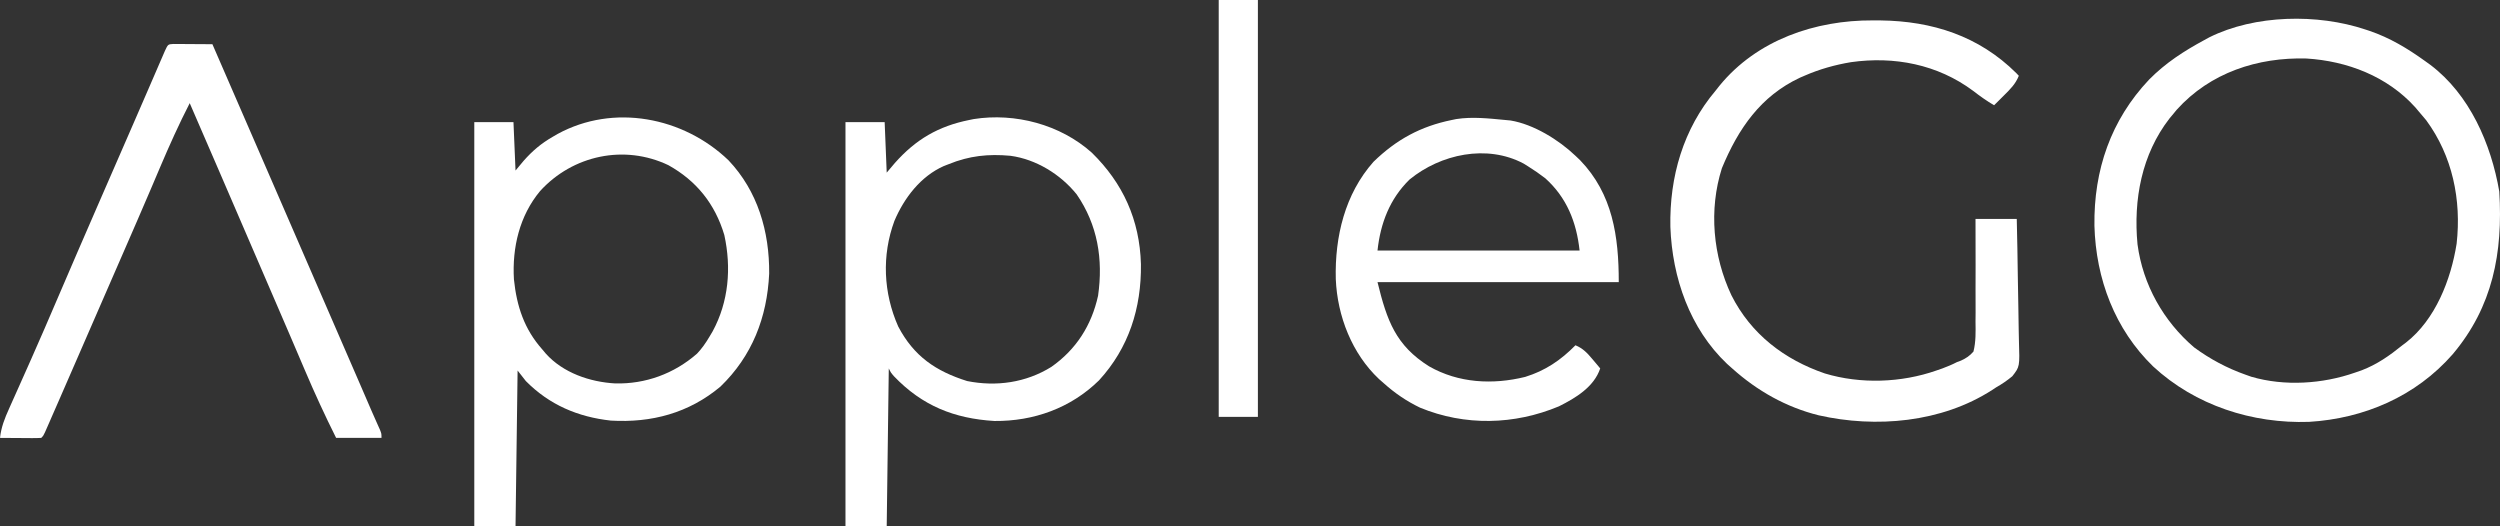
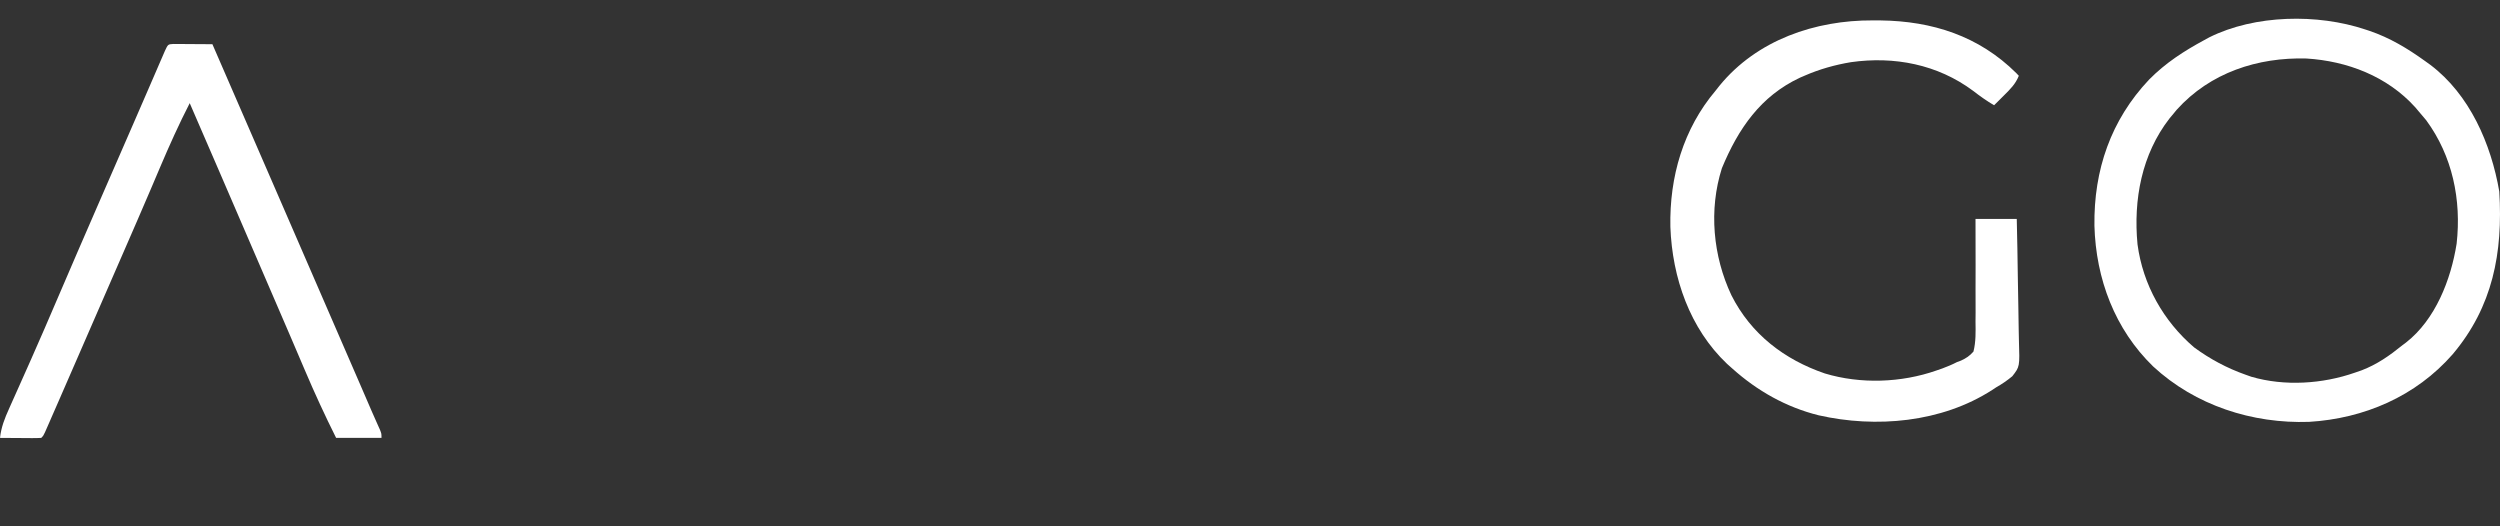
<svg xmlns="http://www.w3.org/2000/svg" width="152" height="32" viewBox="0 0 152 32" fill="none">
  <rect x="0" y="0" width="152" height="32" fill="#333333" stroke="none" />
  <g id="Logo">
    <path d="M143.808 1.792C143.889 1.819 143.971 1.846 144.055 1.873C145.306 2.298 146.371 2.941 147.444 3.712C147.552 3.79 147.661 3.868 147.773 3.949C150.152 5.749 151.458 8.738 151.957 11.648C152.182 15.369 151.562 18.646 149.123 21.539C146.877 24.105 143.731 25.448 140.392 25.649C136.95 25.767 133.477 24.656 130.907 22.276C128.585 20.018 127.432 16.968 127.341 13.723C127.296 10.335 128.342 7.296 130.667 4.837C131.673 3.819 132.786 3.104 134.028 2.432C134.173 2.353 134.173 2.353 134.321 2.272C137.097 0.885 140.913 0.826 143.808 1.792ZM132.344 6.673C132.279 6.752 132.215 6.831 132.148 6.912C132.067 7.008 131.987 7.104 131.904 7.204C130.216 9.382 129.702 12.139 129.961 14.856C130.287 17.316 131.544 19.532 133.401 21.12C134.372 21.834 135.406 22.385 136.536 22.784C136.651 22.825 136.767 22.866 136.886 22.908C138.902 23.496 141.213 23.345 143.181 22.656C143.315 22.61 143.45 22.563 143.589 22.515C144.527 22.155 145.282 21.625 146.064 20.992C146.138 20.937 146.211 20.881 146.287 20.825C148.073 19.43 149.017 17.002 149.363 14.816C149.662 12.15 149.109 9.482 147.514 7.312C147.368 7.134 147.219 6.958 147.067 6.784C146.996 6.699 146.925 6.614 146.851 6.527C145.14 4.631 142.702 3.71 140.229 3.557C137.277 3.477 134.385 4.406 132.344 6.673Z" fill="white" />
-     <path d="M66.379 9.28C68.276 11.135 69.294 13.367 69.369 16.063C69.402 18.733 68.627 21.159 66.818 23.128C65.092 24.82 62.835 25.618 60.459 25.596C58.021 25.447 56.075 24.676 54.35 22.873C54.163 22.656 54.163 22.656 54.038 22.4C53.996 25.568 53.955 28.736 53.912 32C53.085 32 52.257 32 51.405 32C51.405 23.89 51.405 15.78 51.405 7.424C52.191 7.424 52.977 7.424 53.787 7.424C53.828 8.438 53.87 9.452 53.912 10.496C54.075 10.303 54.238 10.111 54.406 9.912C55.681 8.472 57.063 7.671 58.927 7.296C59.017 7.278 59.106 7.259 59.199 7.24C61.715 6.843 64.468 7.57 66.379 9.28ZM57.673 9.984C57.581 10.02 57.489 10.055 57.394 10.091C55.981 10.715 54.975 12.025 54.378 13.436C53.605 15.534 53.708 17.809 54.61 19.848C55.564 21.669 56.908 22.572 58.802 23.168C60.569 23.522 62.376 23.268 63.921 22.308C65.424 21.253 66.361 19.798 66.763 17.98C67.078 15.764 66.74 13.671 65.46 11.815C64.473 10.59 62.986 9.682 61.435 9.472C60.098 9.35 58.93 9.468 57.673 9.984Z" fill="white" />
-     <path d="M44.293 9.746C46.065 11.614 46.789 14.075 46.766 16.64C46.64 19.303 45.729 21.648 43.804 23.504C41.883 25.117 39.608 25.718 37.139 25.572C35.142 25.353 33.404 24.617 31.971 23.168C31.806 22.957 31.64 22.746 31.47 22.528C31.428 25.654 31.387 28.779 31.344 32C30.517 32 29.689 32 28.837 32C28.837 23.89 28.837 15.78 28.837 7.424C29.623 7.424 30.409 7.424 31.219 7.424C31.26 8.396 31.302 9.367 31.344 10.368C31.589 10.075 31.589 10.075 31.838 9.776C32.375 9.169 32.905 8.721 33.601 8.32C33.7 8.262 33.8 8.204 33.902 8.145C37.303 6.291 41.541 7.106 44.293 9.746ZM32.836 11.618C31.591 13.114 31.132 15.048 31.247 16.984C31.417 18.63 31.877 20.014 32.974 21.248C33.077 21.37 33.077 21.37 33.181 21.495C34.232 22.671 35.873 23.227 37.401 23.312C39.234 23.359 40.98 22.726 42.377 21.504C42.677 21.187 42.907 20.857 43.13 20.48C43.196 20.37 43.261 20.259 43.329 20.145C44.307 18.341 44.475 16.282 44.038 14.287C43.472 12.392 42.338 10.986 40.633 10.04C37.964 8.769 34.826 9.432 32.836 11.618Z" fill="white" />
    <path d="M113.858 1.24C114.019 1.241 114.179 1.241 114.345 1.242C117.468 1.283 120.31 2.178 122.592 4.447C122.642 4.5 122.692 4.553 122.744 4.608C122.545 5.108 122.226 5.419 121.851 5.792C121.737 5.906 121.623 6.02 121.505 6.138C121.374 6.268 121.374 6.268 121.24 6.4C120.789 6.134 120.377 5.841 119.962 5.52C117.797 3.911 115.17 3.408 112.537 3.78C111.555 3.945 110.619 4.207 109.705 4.608C109.62 4.644 109.534 4.681 109.446 4.719C107.045 5.84 105.687 7.823 104.691 10.226C103.886 12.762 104.148 15.57 105.27 17.952C106.463 20.322 108.499 21.867 110.95 22.706C113.12 23.361 115.598 23.274 117.729 22.528C117.85 22.487 117.97 22.445 118.094 22.402C118.402 22.286 118.69 22.168 118.983 22.016C119.104 21.971 119.104 21.971 119.227 21.925C119.548 21.776 119.749 21.644 119.986 21.376C120.138 20.772 120.12 20.169 120.111 19.549C120.112 19.37 120.114 19.19 120.116 19.01C120.119 18.538 120.117 18.066 120.113 17.594C120.11 17.112 120.113 16.63 120.116 16.147C120.12 15.202 120.117 14.257 120.111 13.312C120.939 13.312 121.766 13.312 122.619 13.312C122.647 14.496 122.67 15.68 122.684 16.864C122.69 17.414 122.699 17.963 122.713 18.513C122.727 19.044 122.735 19.575 122.738 20.107C122.74 20.309 122.745 20.511 122.751 20.713C122.802 22.293 122.802 22.293 122.348 22.876C122.031 23.139 121.721 23.35 121.365 23.552C121.284 23.605 121.203 23.658 121.12 23.713C118.045 25.695 114.058 26.038 110.573 25.25C108.6 24.758 106.839 23.767 105.317 22.4C105.162 22.263 105.162 22.263 105.004 22.122C102.742 19.975 101.672 16.893 101.559 13.797C101.497 10.748 102.346 7.83 104.314 5.504C104.425 5.363 104.425 5.363 104.539 5.219C106.826 2.416 110.385 1.224 113.858 1.24Z" fill="white" />
-     <path d="M91.525 7.296C91.683 7.311 91.683 7.311 91.843 7.326C93.24 7.557 94.772 8.501 95.788 9.472C95.882 9.561 95.975 9.649 96.071 9.741C98.051 11.793 98.421 14.37 98.421 17.152C93.58 17.152 88.74 17.152 83.752 17.152C84.332 19.519 84.868 21.001 86.886 22.272C88.681 23.298 90.761 23.401 92.731 22.916C93.954 22.535 94.886 21.909 95.788 20.992C96.248 21.184 96.501 21.458 96.823 21.84C96.911 21.945 97 22.049 97.091 22.157C97.157 22.237 97.224 22.317 97.293 22.4C96.914 23.53 95.797 24.198 94.785 24.704C92.075 25.84 89.069 25.911 86.341 24.787C85.52 24.391 84.809 23.908 84.128 23.296C84.034 23.213 83.94 23.131 83.843 23.046C82.204 21.504 81.309 19.221 81.216 16.97C81.151 14.392 81.77 11.798 83.508 9.837C84.899 8.485 86.375 7.682 88.266 7.296C88.355 7.278 88.444 7.259 88.536 7.24C89.52 7.085 90.54 7.203 91.525 7.296ZM85.703 10.912C84.495 12.092 83.932 13.575 83.752 15.232C87.807 15.232 91.861 15.232 96.039 15.232C95.851 13.504 95.258 12.01 93.952 10.838C93.612 10.576 93.268 10.339 92.904 10.112C92.816 10.057 92.727 10.002 92.636 9.945C90.404 8.758 87.595 9.368 85.703 10.912Z" fill="white" />
    <path d="M10.537 2.673C10.646 2.674 10.756 2.675 10.869 2.675C10.988 2.676 11.106 2.676 11.228 2.677C11.352 2.678 11.477 2.679 11.605 2.68C11.73 2.681 11.855 2.681 11.984 2.682C12.294 2.683 12.604 2.685 12.914 2.688C14.15 5.524 15.385 8.36 16.613 11.2C17.476 13.198 18.344 15.194 19.213 17.19C20.122 19.276 21.027 21.363 21.93 23.451C21.977 23.561 22.025 23.671 22.074 23.784C22.162 23.987 22.25 24.19 22.337 24.393C22.377 24.485 22.417 24.577 22.457 24.671C22.515 24.804 22.515 24.804 22.573 24.94C22.659 25.138 22.747 25.335 22.835 25.532C22.881 25.636 22.927 25.739 22.974 25.846C23.016 25.939 23.058 26.033 23.102 26.13C23.195 26.368 23.195 26.368 23.195 26.624C22.285 26.624 21.374 26.624 20.436 26.624C19.757 25.264 19.125 23.894 18.53 22.494C18.336 22.038 18.141 21.582 17.946 21.127C17.844 20.888 17.742 20.648 17.639 20.409C17.141 19.244 16.638 18.081 16.134 16.918C15.188 14.736 14.246 12.551 13.307 10.364C12.721 8.998 12.129 7.634 11.535 6.272C10.886 7.537 10.305 8.826 9.748 10.136C9.712 10.222 9.675 10.307 9.638 10.395C9.6 10.483 9.563 10.571 9.524 10.662C9.446 10.846 9.367 11.031 9.289 11.216C9.248 11.311 9.208 11.406 9.166 11.504C8.641 12.736 8.105 13.964 7.57 15.192C7.463 15.436 7.357 15.68 7.251 15.924C7.089 16.295 6.927 16.667 6.765 17.039C6.373 17.937 5.982 18.836 5.591 19.735C5.479 19.992 5.367 20.25 5.255 20.507C5.095 20.875 4.935 21.243 4.775 21.61C4.438 22.386 4.1 23.161 3.761 23.936C3.683 24.116 3.683 24.116 3.603 24.299C3.446 24.658 3.289 25.017 3.132 25.375C3.084 25.486 3.035 25.597 2.986 25.711C2.941 25.812 2.897 25.913 2.851 26.018C2.792 26.152 2.792 26.152 2.732 26.289C2.633 26.496 2.633 26.496 2.508 26.624C2.321 26.635 2.134 26.638 1.947 26.637C1.834 26.636 1.721 26.636 1.605 26.635C1.487 26.634 1.368 26.633 1.246 26.632C1.127 26.631 1.008 26.631 0.885 26.63C0.59 26.629 0.295 26.627 0 26.624C0.073 25.974 0.285 25.433 0.552 24.846C0.596 24.747 0.639 24.649 0.684 24.548C0.779 24.335 0.874 24.123 0.97 23.91C1.23 23.333 1.487 22.754 1.744 22.175C1.797 22.055 1.851 21.936 1.905 21.812C2.446 20.597 2.971 19.375 3.495 18.152C4.304 16.264 5.119 14.379 5.94 12.496C6.02 12.312 6.02 12.312 6.102 12.124C6.358 11.535 6.615 10.946 6.872 10.357C7.175 9.663 7.478 8.968 7.78 8.273C7.898 8.001 8.017 7.73 8.135 7.458C8.412 6.822 8.689 6.186 8.964 5.549C9.105 5.223 9.246 4.898 9.387 4.572C9.487 4.341 9.587 4.11 9.686 3.88C9.776 3.673 9.776 3.673 9.867 3.463C9.92 3.341 9.973 3.219 10.027 3.093C10.213 2.692 10.213 2.692 10.537 2.673Z" fill="white" />
-     <path d="M74.098 0C74.884 0 75.67 0 76.48 0C76.48 8.364 76.48 16.727 76.48 25.344C75.694 25.344 74.908 25.344 74.098 25.344C74.098 16.98 74.098 8.617 74.098 0Z" fill="white" />
  </g>
</svg>